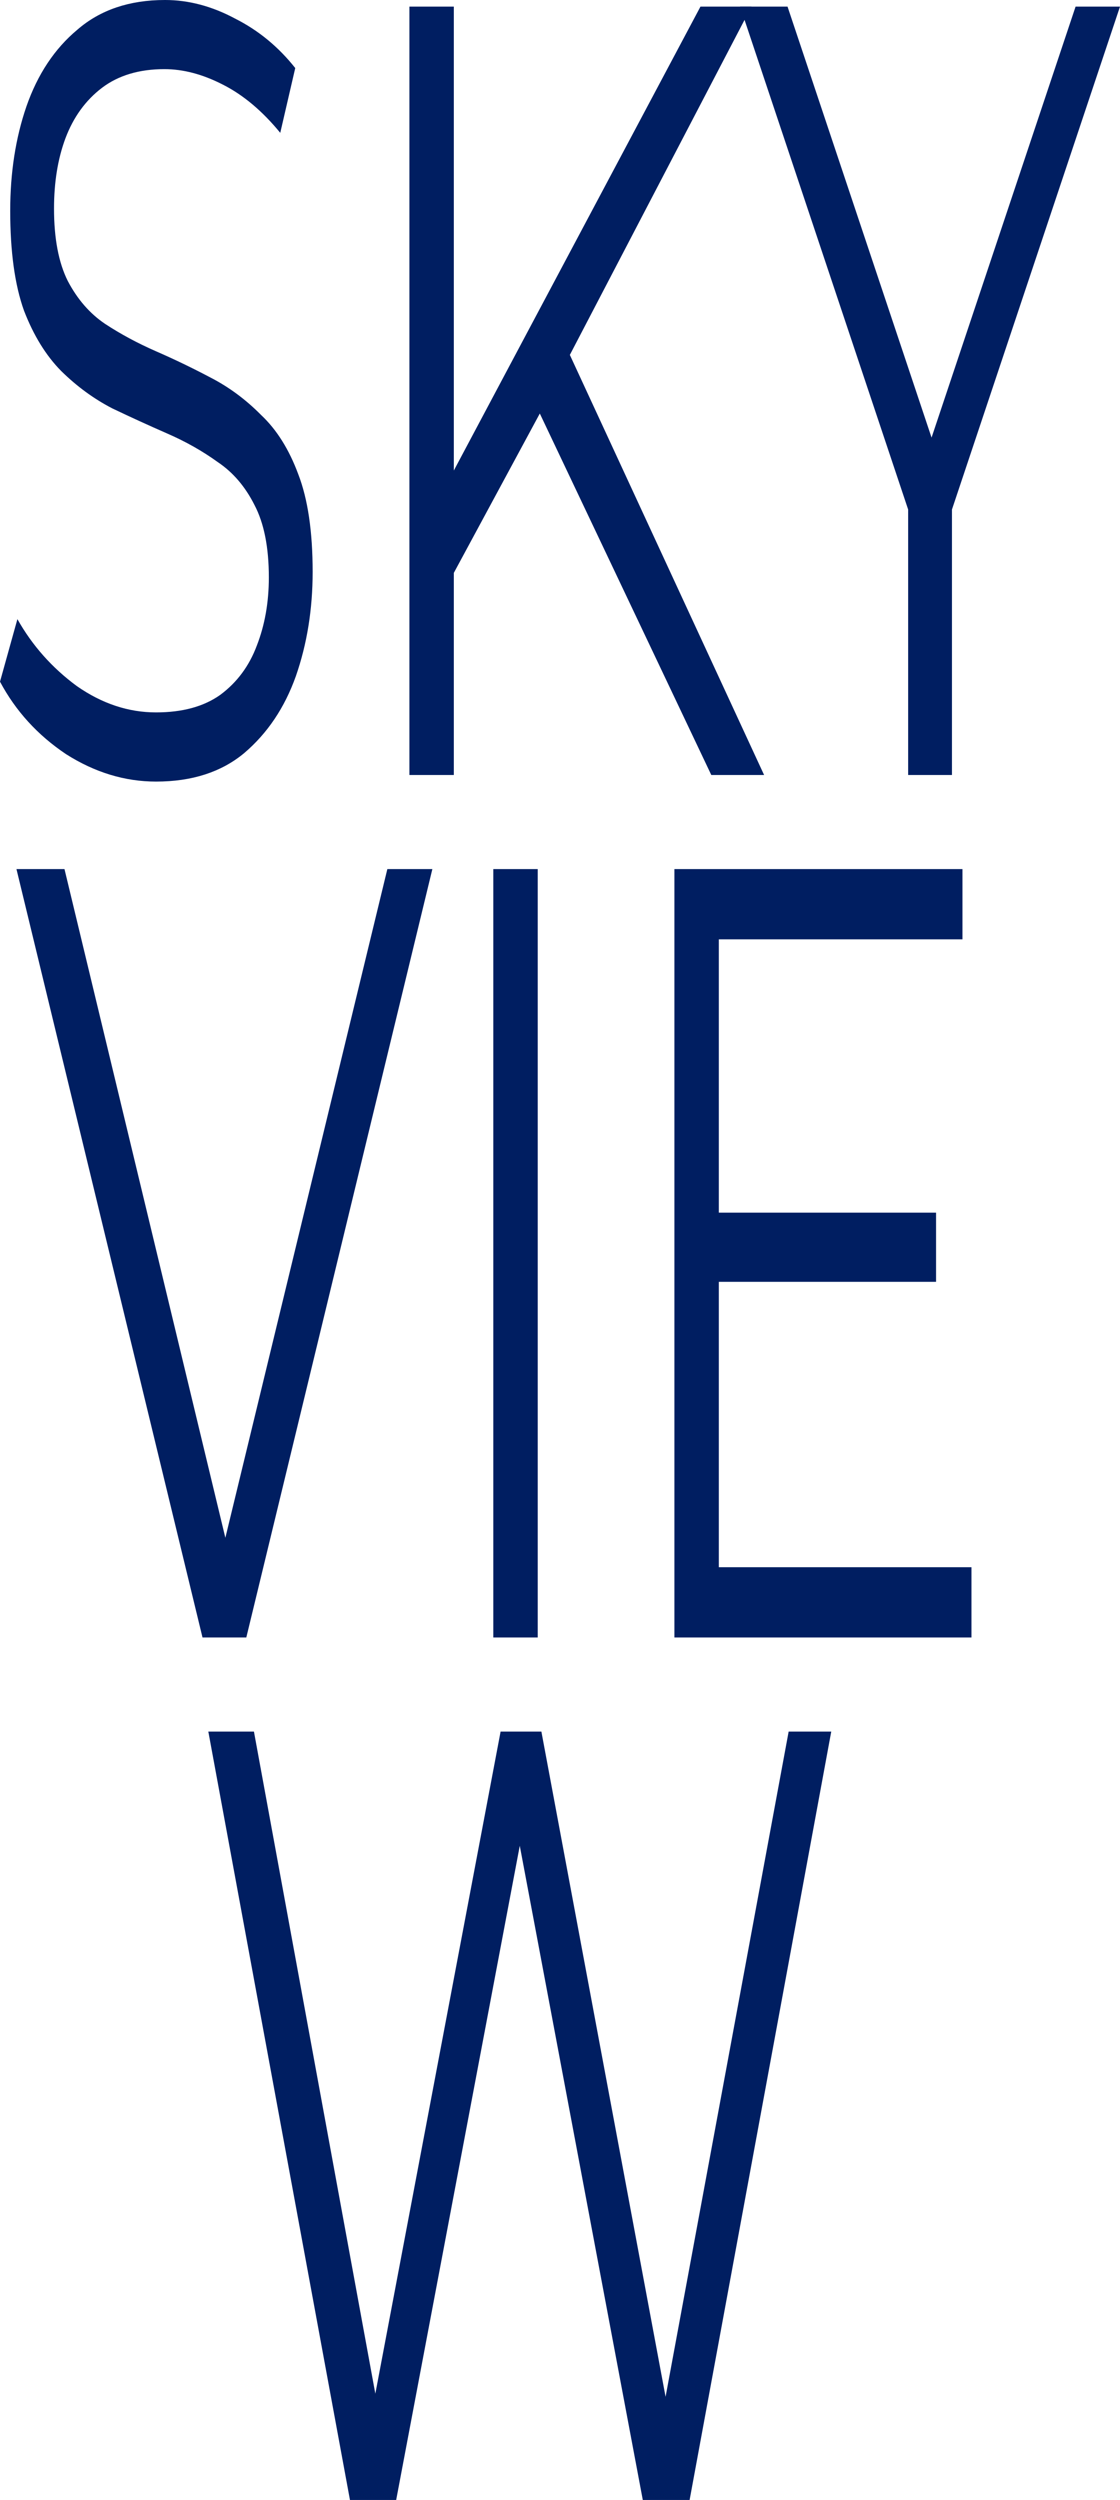
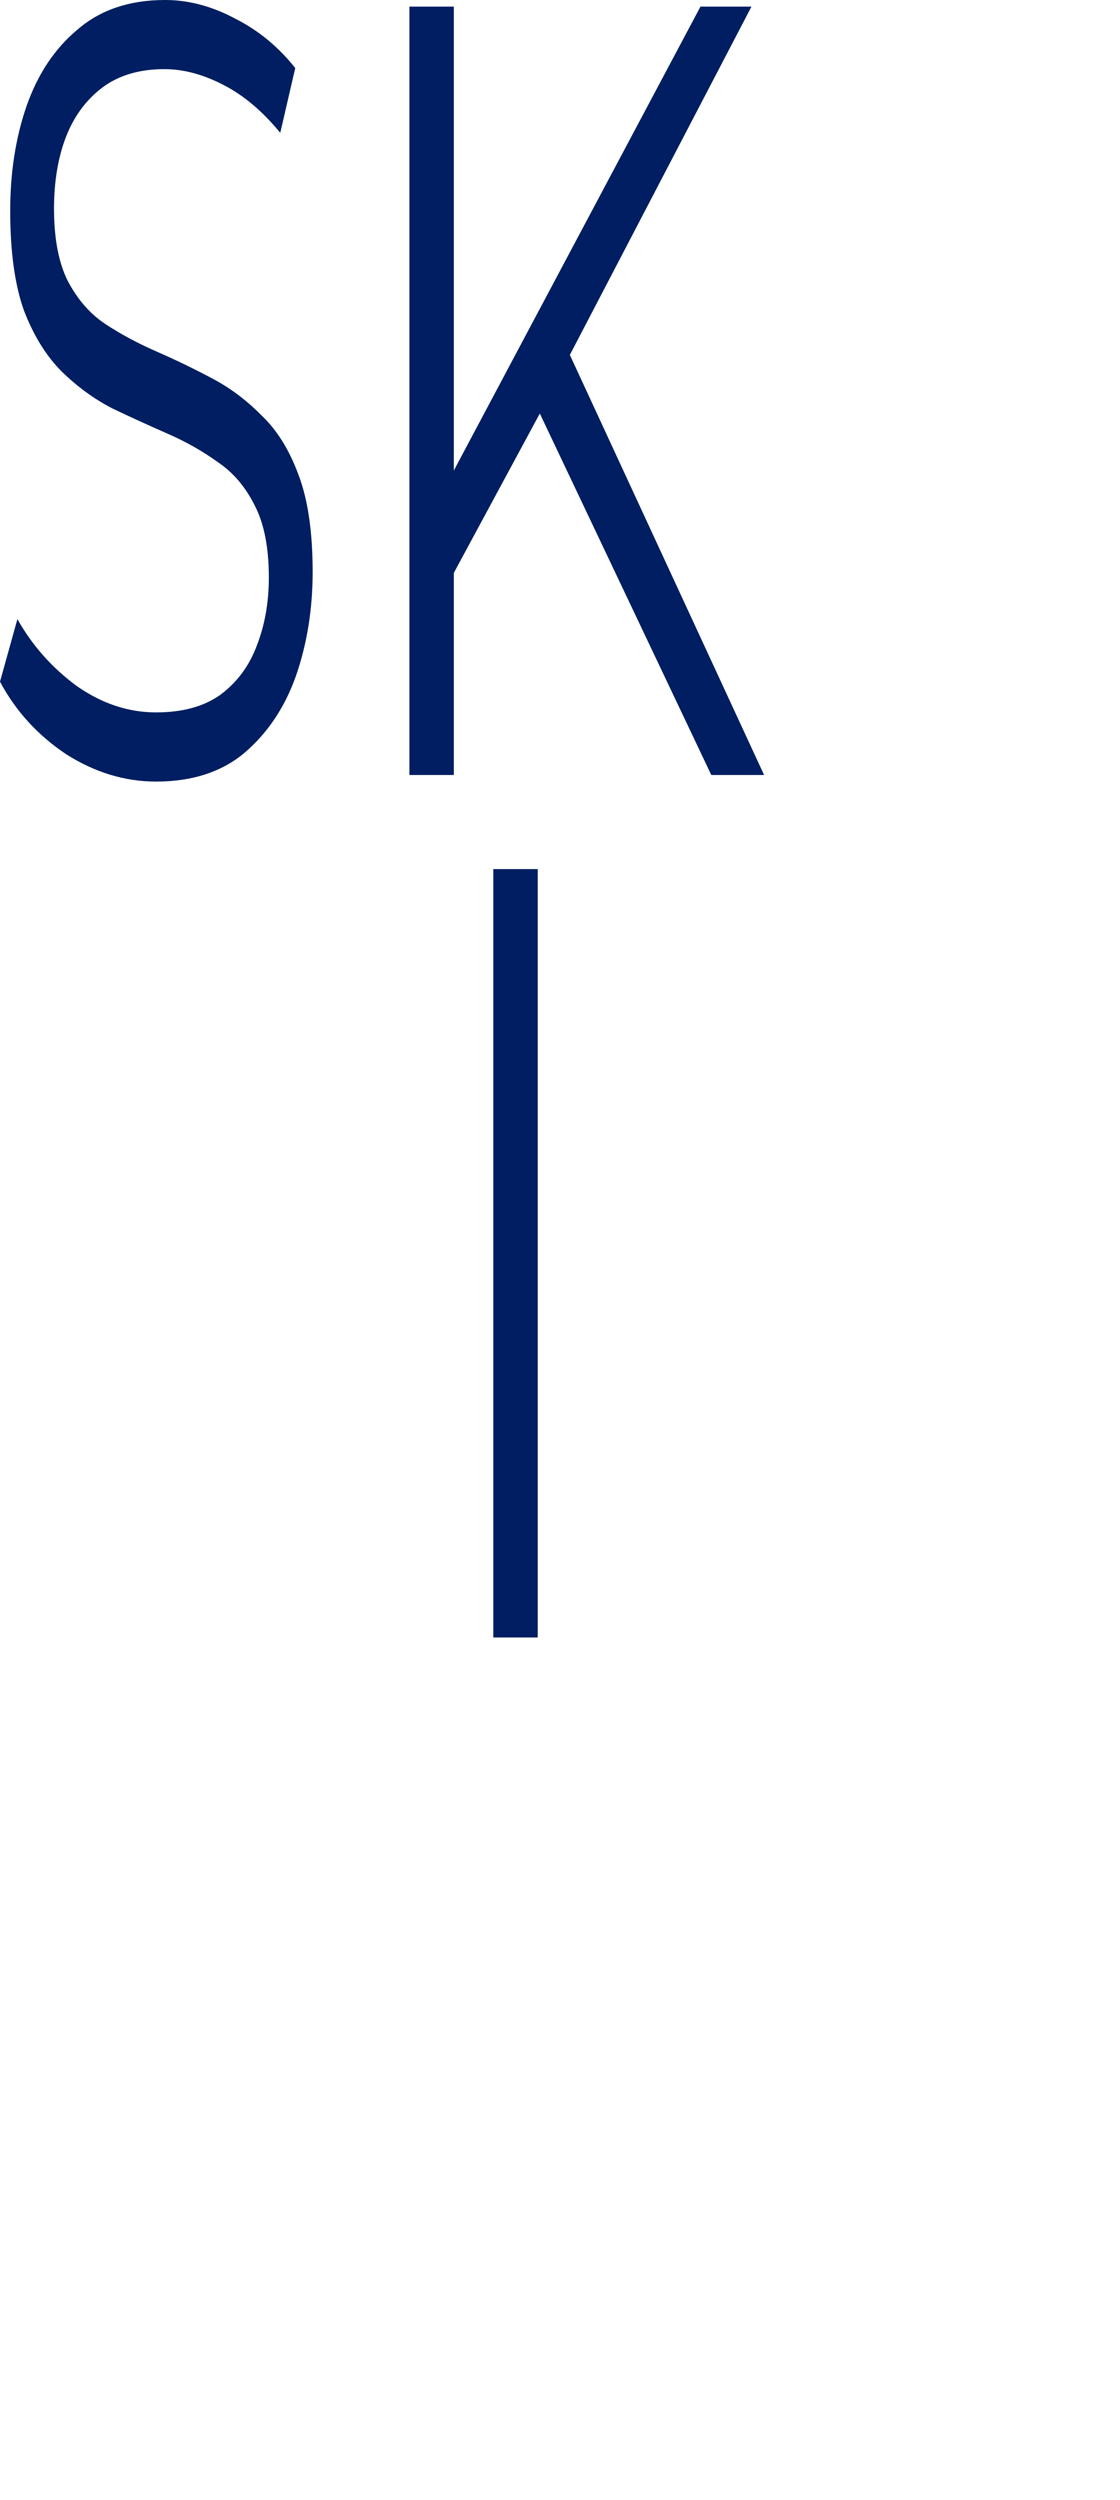
<svg xmlns="http://www.w3.org/2000/svg" width="26" height="58" viewBox="0 0 26 58" fill="none">
  <path d="M3.622 18.133C2.898 18.133 2.201 17.921 1.532 17.496C0.873 17.055 0.362 16.494 0 15.815L0.404 14.364C0.748 14.975 1.207 15.493 1.783 15.917C2.368 16.325 2.981 16.528 3.622 16.528C4.235 16.528 4.732 16.392 5.113 16.121C5.503 15.832 5.786 15.45 5.963 14.975C6.148 14.499 6.241 13.973 6.241 13.396C6.241 12.7 6.13 12.139 5.907 11.715C5.693 11.29 5.41 10.959 5.057 10.722C4.704 10.467 4.314 10.246 3.887 10.06C3.46 9.873 3.032 9.678 2.605 9.474C2.178 9.253 1.783 8.964 1.421 8.608C1.068 8.251 0.78 7.785 0.557 7.207C0.344 6.613 0.237 5.841 0.237 4.89C0.237 4.007 0.362 3.2 0.613 2.47C0.873 1.723 1.268 1.129 1.797 0.688C2.327 0.229 3.005 0 3.831 0C4.379 0 4.922 0.144 5.461 0.433C6 0.705 6.464 1.087 6.854 1.579L6.506 3.082C6.088 2.572 5.642 2.199 5.169 1.961C4.704 1.723 4.254 1.604 3.817 1.604C3.232 1.604 2.749 1.749 2.368 2.037C1.988 2.326 1.704 2.717 1.519 3.209C1.342 3.684 1.254 4.228 1.254 4.839C1.254 5.535 1.361 6.095 1.574 6.52C1.797 6.944 2.085 7.275 2.438 7.513C2.8 7.751 3.195 7.963 3.622 8.15C4.049 8.336 4.472 8.54 4.89 8.761C5.317 8.981 5.707 9.27 6.06 9.627C6.422 9.966 6.71 10.425 6.924 11.002C7.147 11.579 7.258 12.335 7.258 13.268C7.258 14.134 7.128 14.941 6.868 15.688C6.608 16.418 6.209 17.012 5.67 17.471C5.141 17.912 4.458 18.133 3.622 18.133Z" fill="#001E61" />
  <path d="M10.396 13.549L10.354 11.257L16.261 0.153H17.445L13.14 8.404L12.555 9.55L10.396 13.549ZM9.504 17.98V0.153H10.535V17.98H9.504ZM16.512 17.98L12.305 9.117L13.001 7.742L17.738 17.98H16.512Z" fill="#001E61" />
-   <path d="M21.082 17.98V11.358L21.319 12.53L17.181 0.153H18.282L21.918 11.027H21.333L24.969 0.153H26L21.862 12.53L22.099 11.358V17.98H21.082Z" fill="#001E61" />
-   <path d="M4.701 37.99L0.382 20.163H1.497L5.537 36.946H4.924L8.992 20.163H10.037L5.718 37.99H4.701Z" fill="#001E61" />
  <path d="M11.452 37.99V20.163H12.483V37.99H11.452Z" fill="#001E61" />
-   <path d="M16.575 28.134H21.73V29.739H16.575V28.134ZM16.687 36.36H22.552V37.99H15.656V20.163H22.343V21.793H16.687V36.36Z" fill="#001E61" />
-   <path d="M8.124 58L4.836 40.173H5.895L8.974 56.956H8.444L11.621 40.173H12.568L15.703 56.956H15.201L18.308 40.173H19.297L16.009 58H14.922L11.927 42.083H12.206L9.197 58H8.124Z" fill="#001E61" />
</svg>